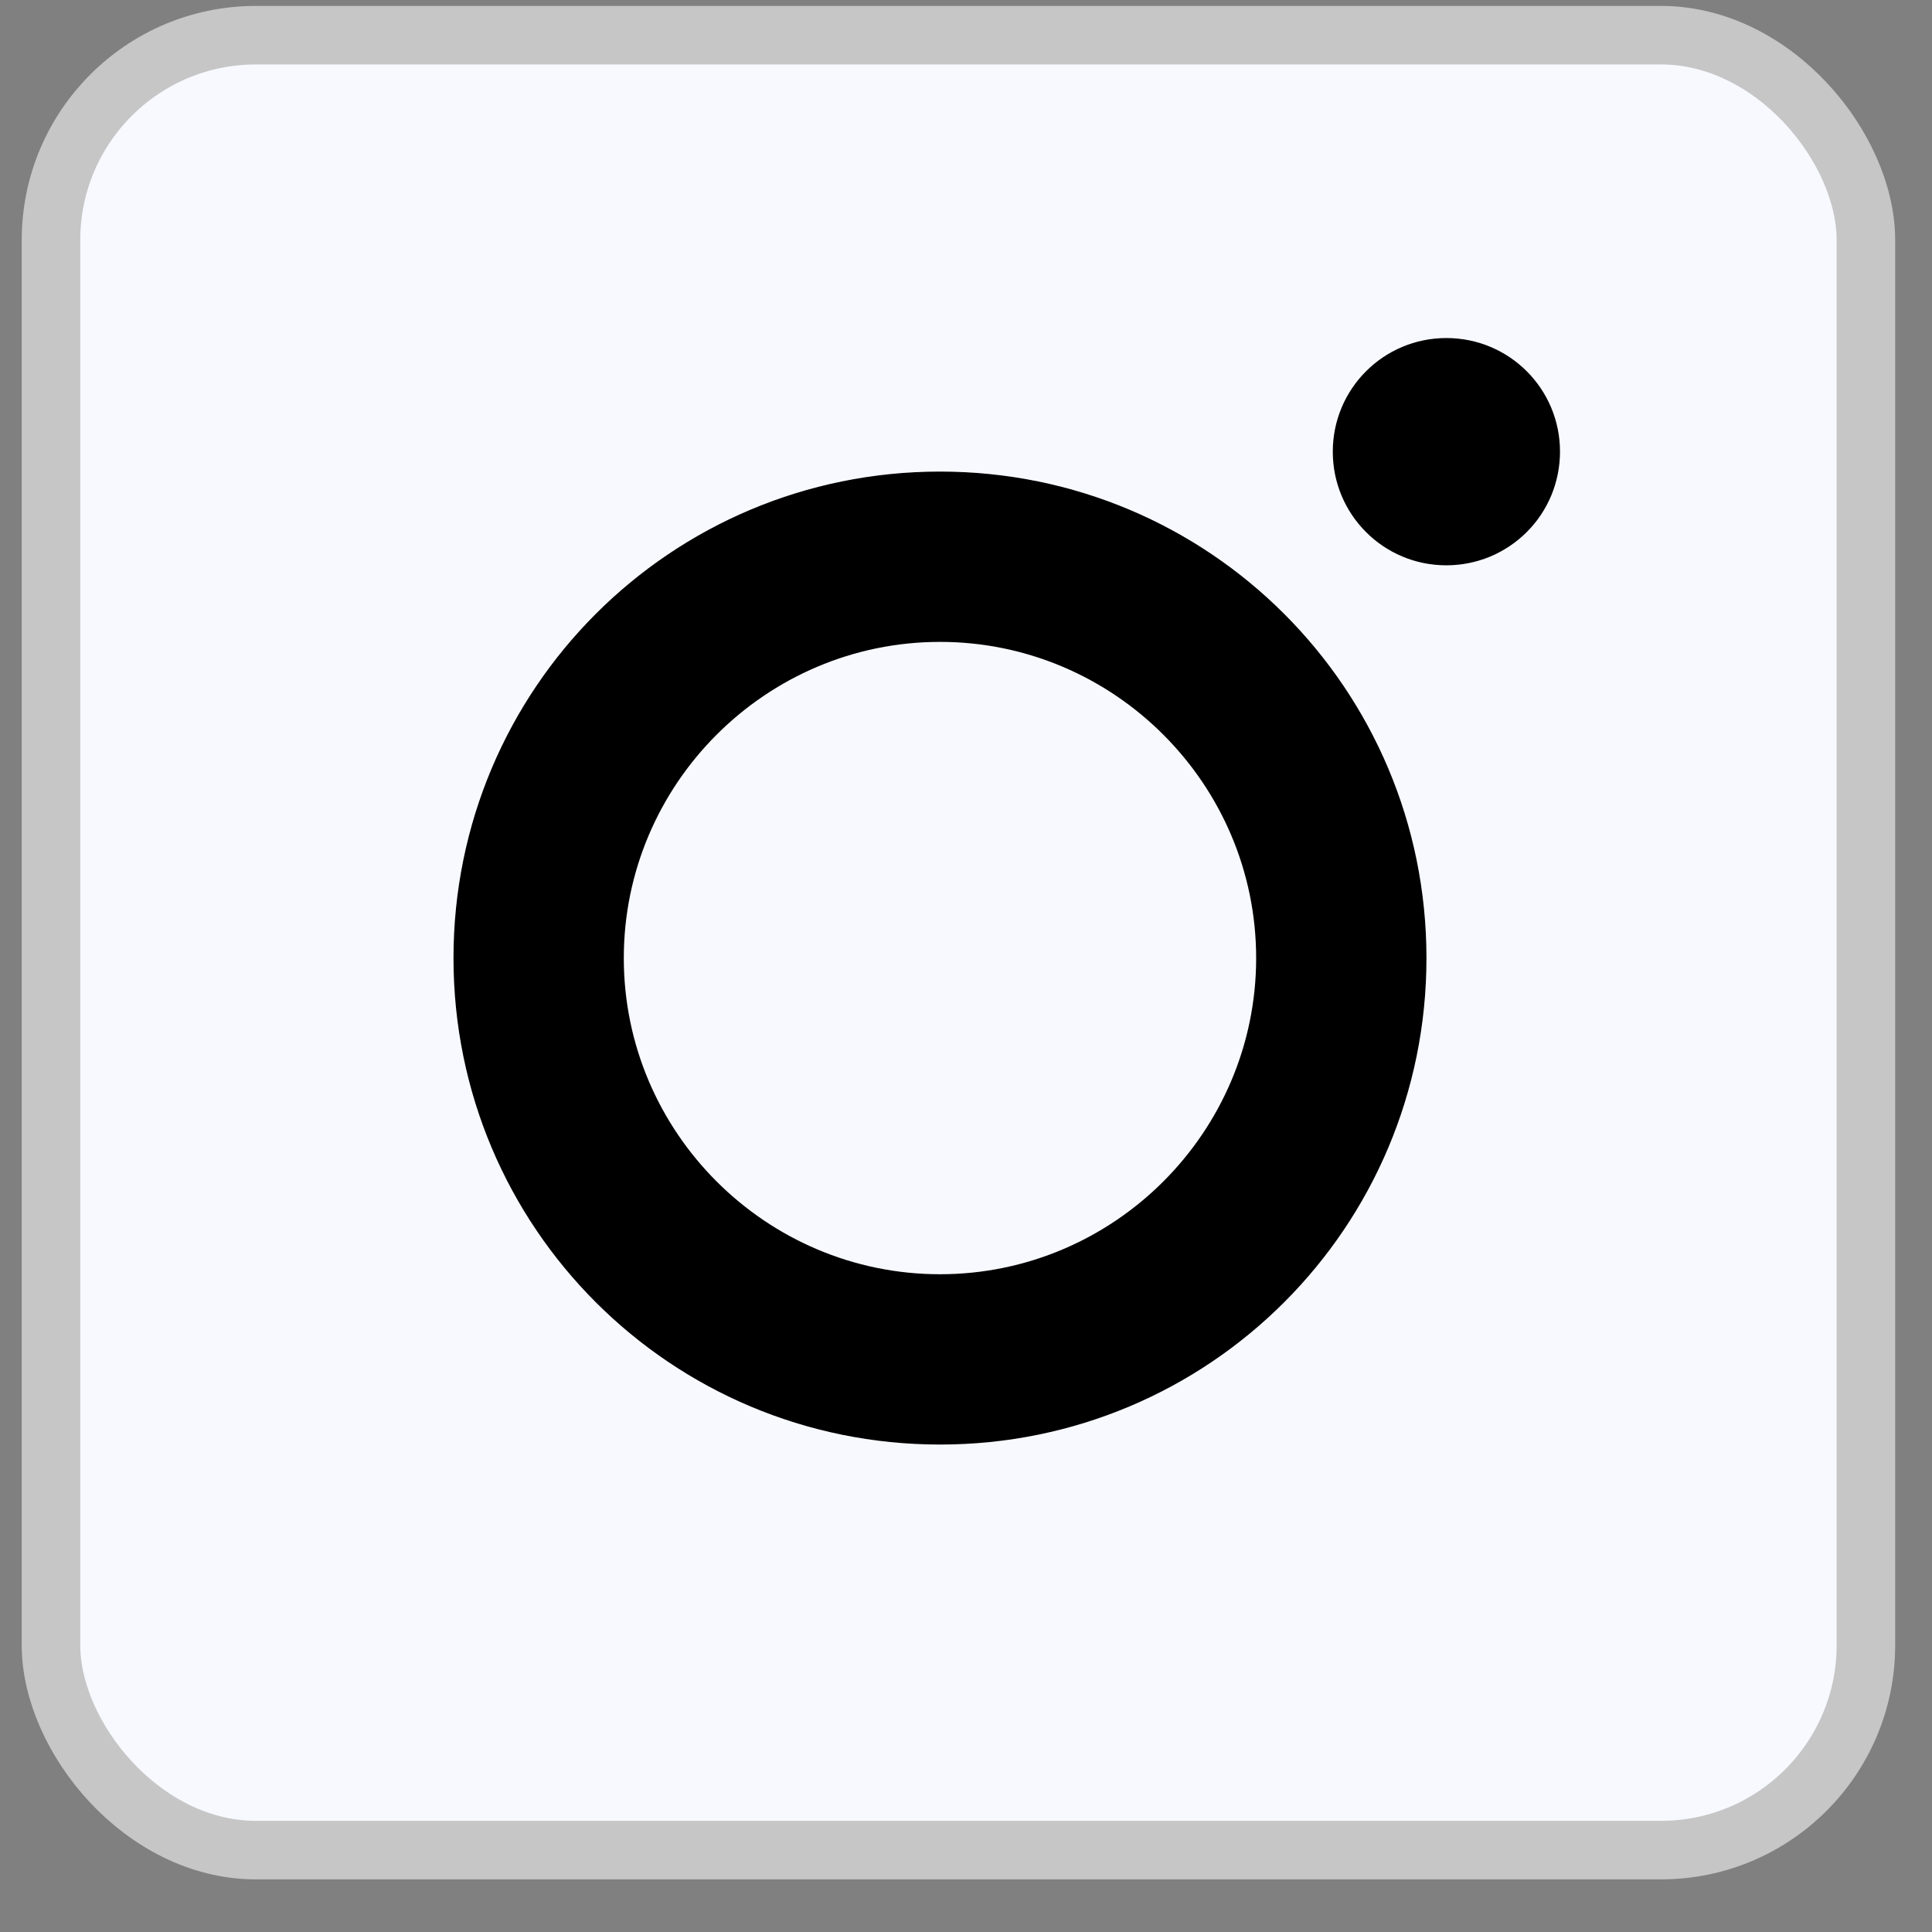
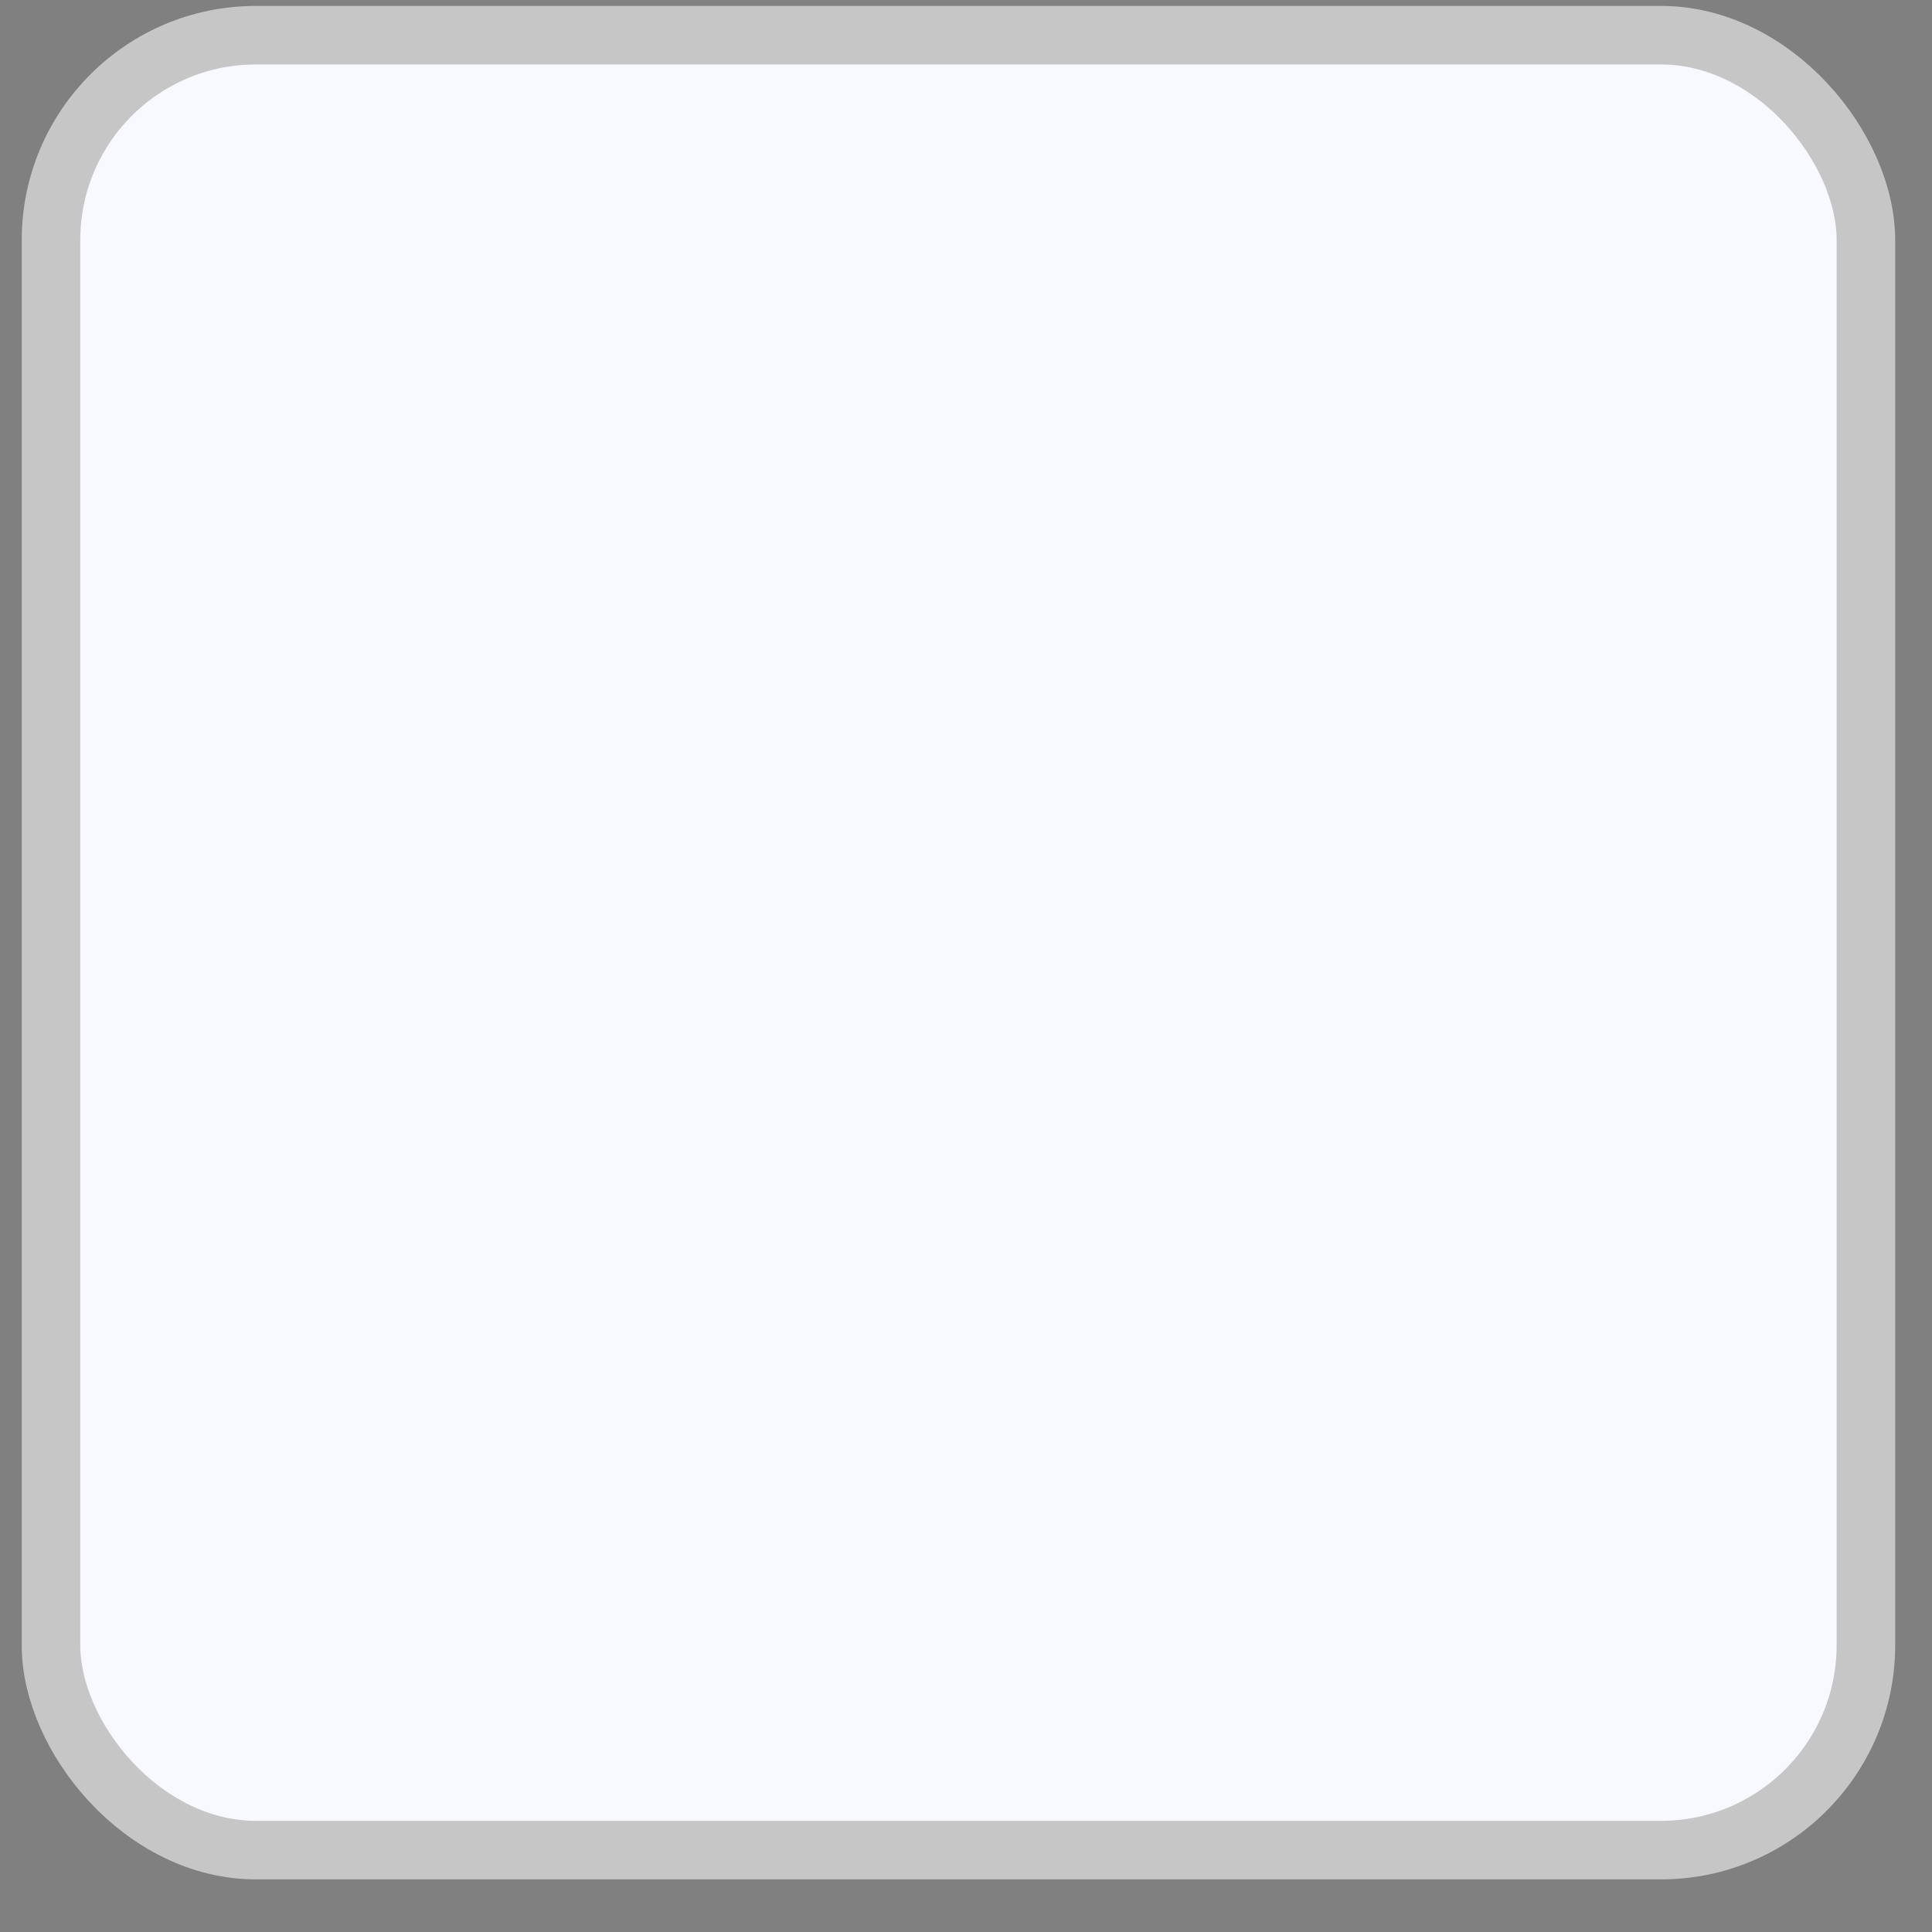
<svg xmlns="http://www.w3.org/2000/svg" width="33" height="33" viewBox="0 0 33 33" fill="none">
  <rect x="0" y="0" width="33" height="33" fill="#808080" stroke="none" />
  <rect x="0.871" y="0.601" width="31" height="31" rx="3.5" fill="#F7F9FF" stroke="#C6C6C6" />
-   <path d="M16.056 10.964C13.082 10.964 10.655 13.391 10.655 16.365C10.655 19.339 13.082 21.765 16.056 21.765C19.029 21.765 21.456 19.339 21.456 16.365C21.456 13.391 19.029 10.964 16.056 10.964ZM16.056 24.674C11.457 24.674 7.746 20.963 7.746 16.365C7.746 11.767 11.457 8.055 16.056 8.055C20.654 8.055 24.365 11.767 24.365 16.365C24.365 20.963 20.654 24.674 16.056 24.674ZM24.705 9.656C23.632 9.656 22.765 8.789 22.765 7.715C22.765 6.641 23.632 5.774 24.705 5.774C25.779 5.774 26.646 6.641 26.646 7.715C26.646 7.97 26.596 8.222 26.499 8.458C26.401 8.694 26.259 8.908 26.078 9.088C25.898 9.268 25.684 9.411 25.448 9.509C25.213 9.606 24.96 9.656 24.705 9.656Z" fill="black" />
</svg>